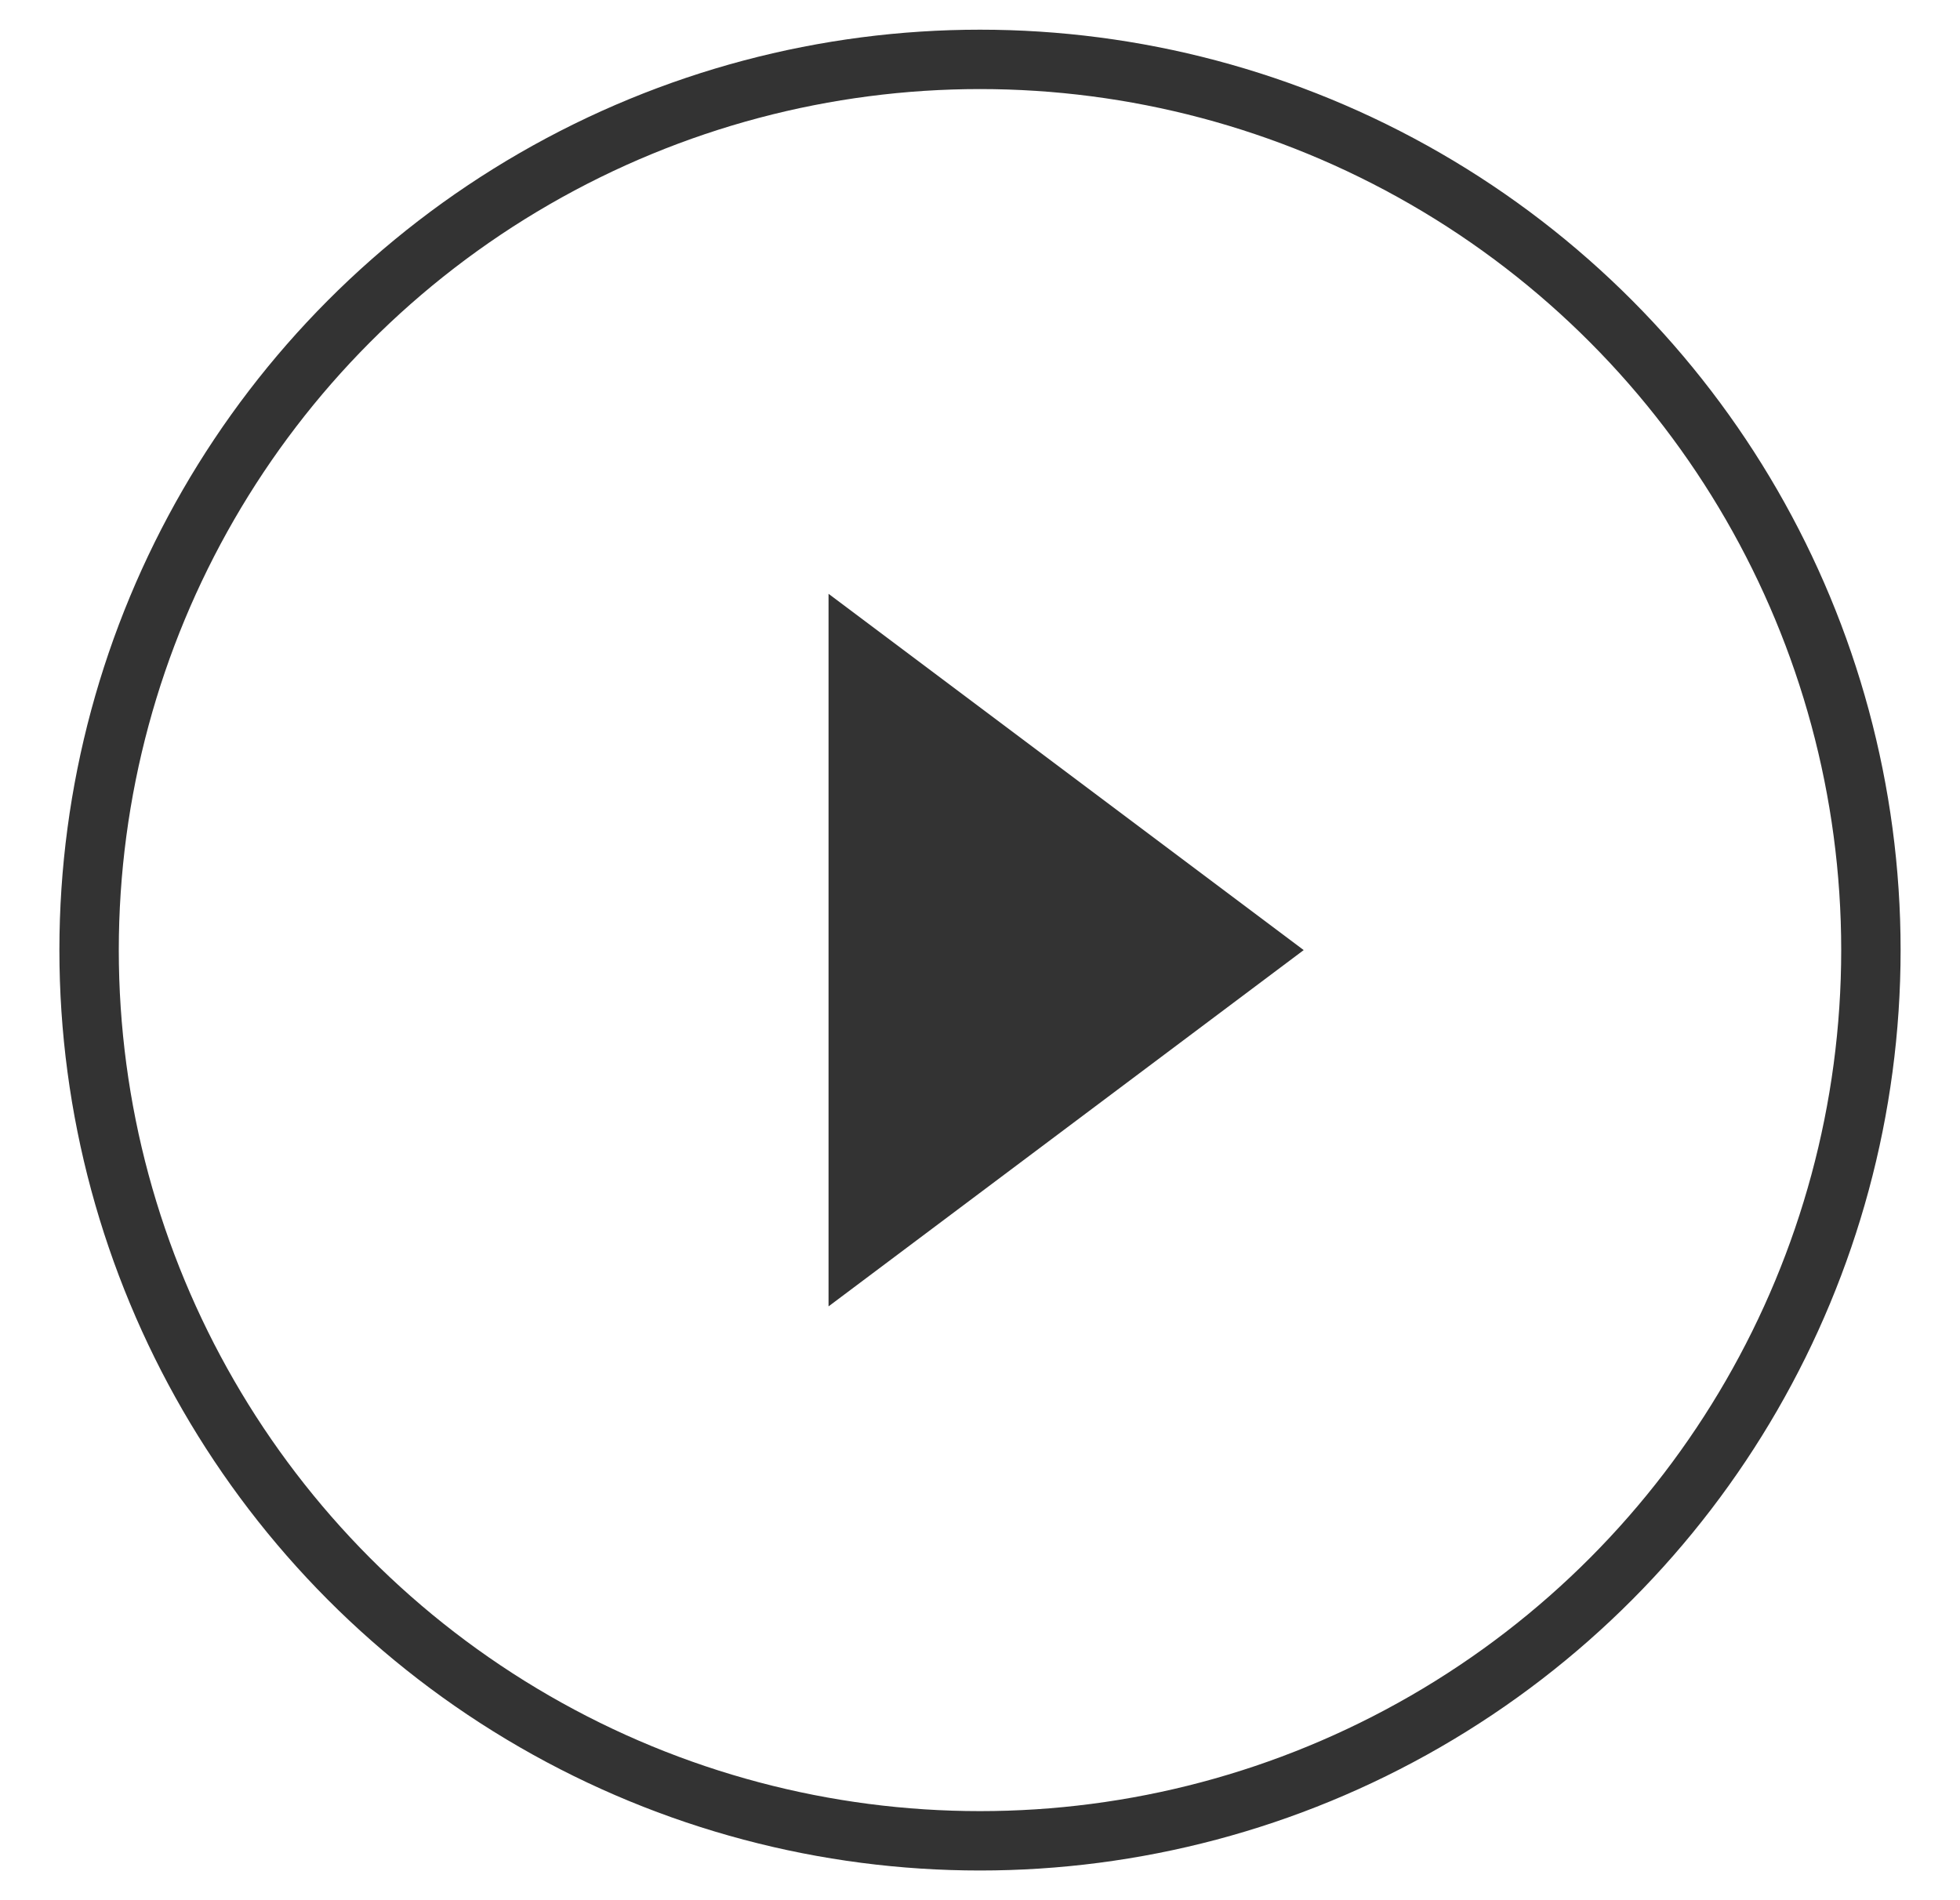
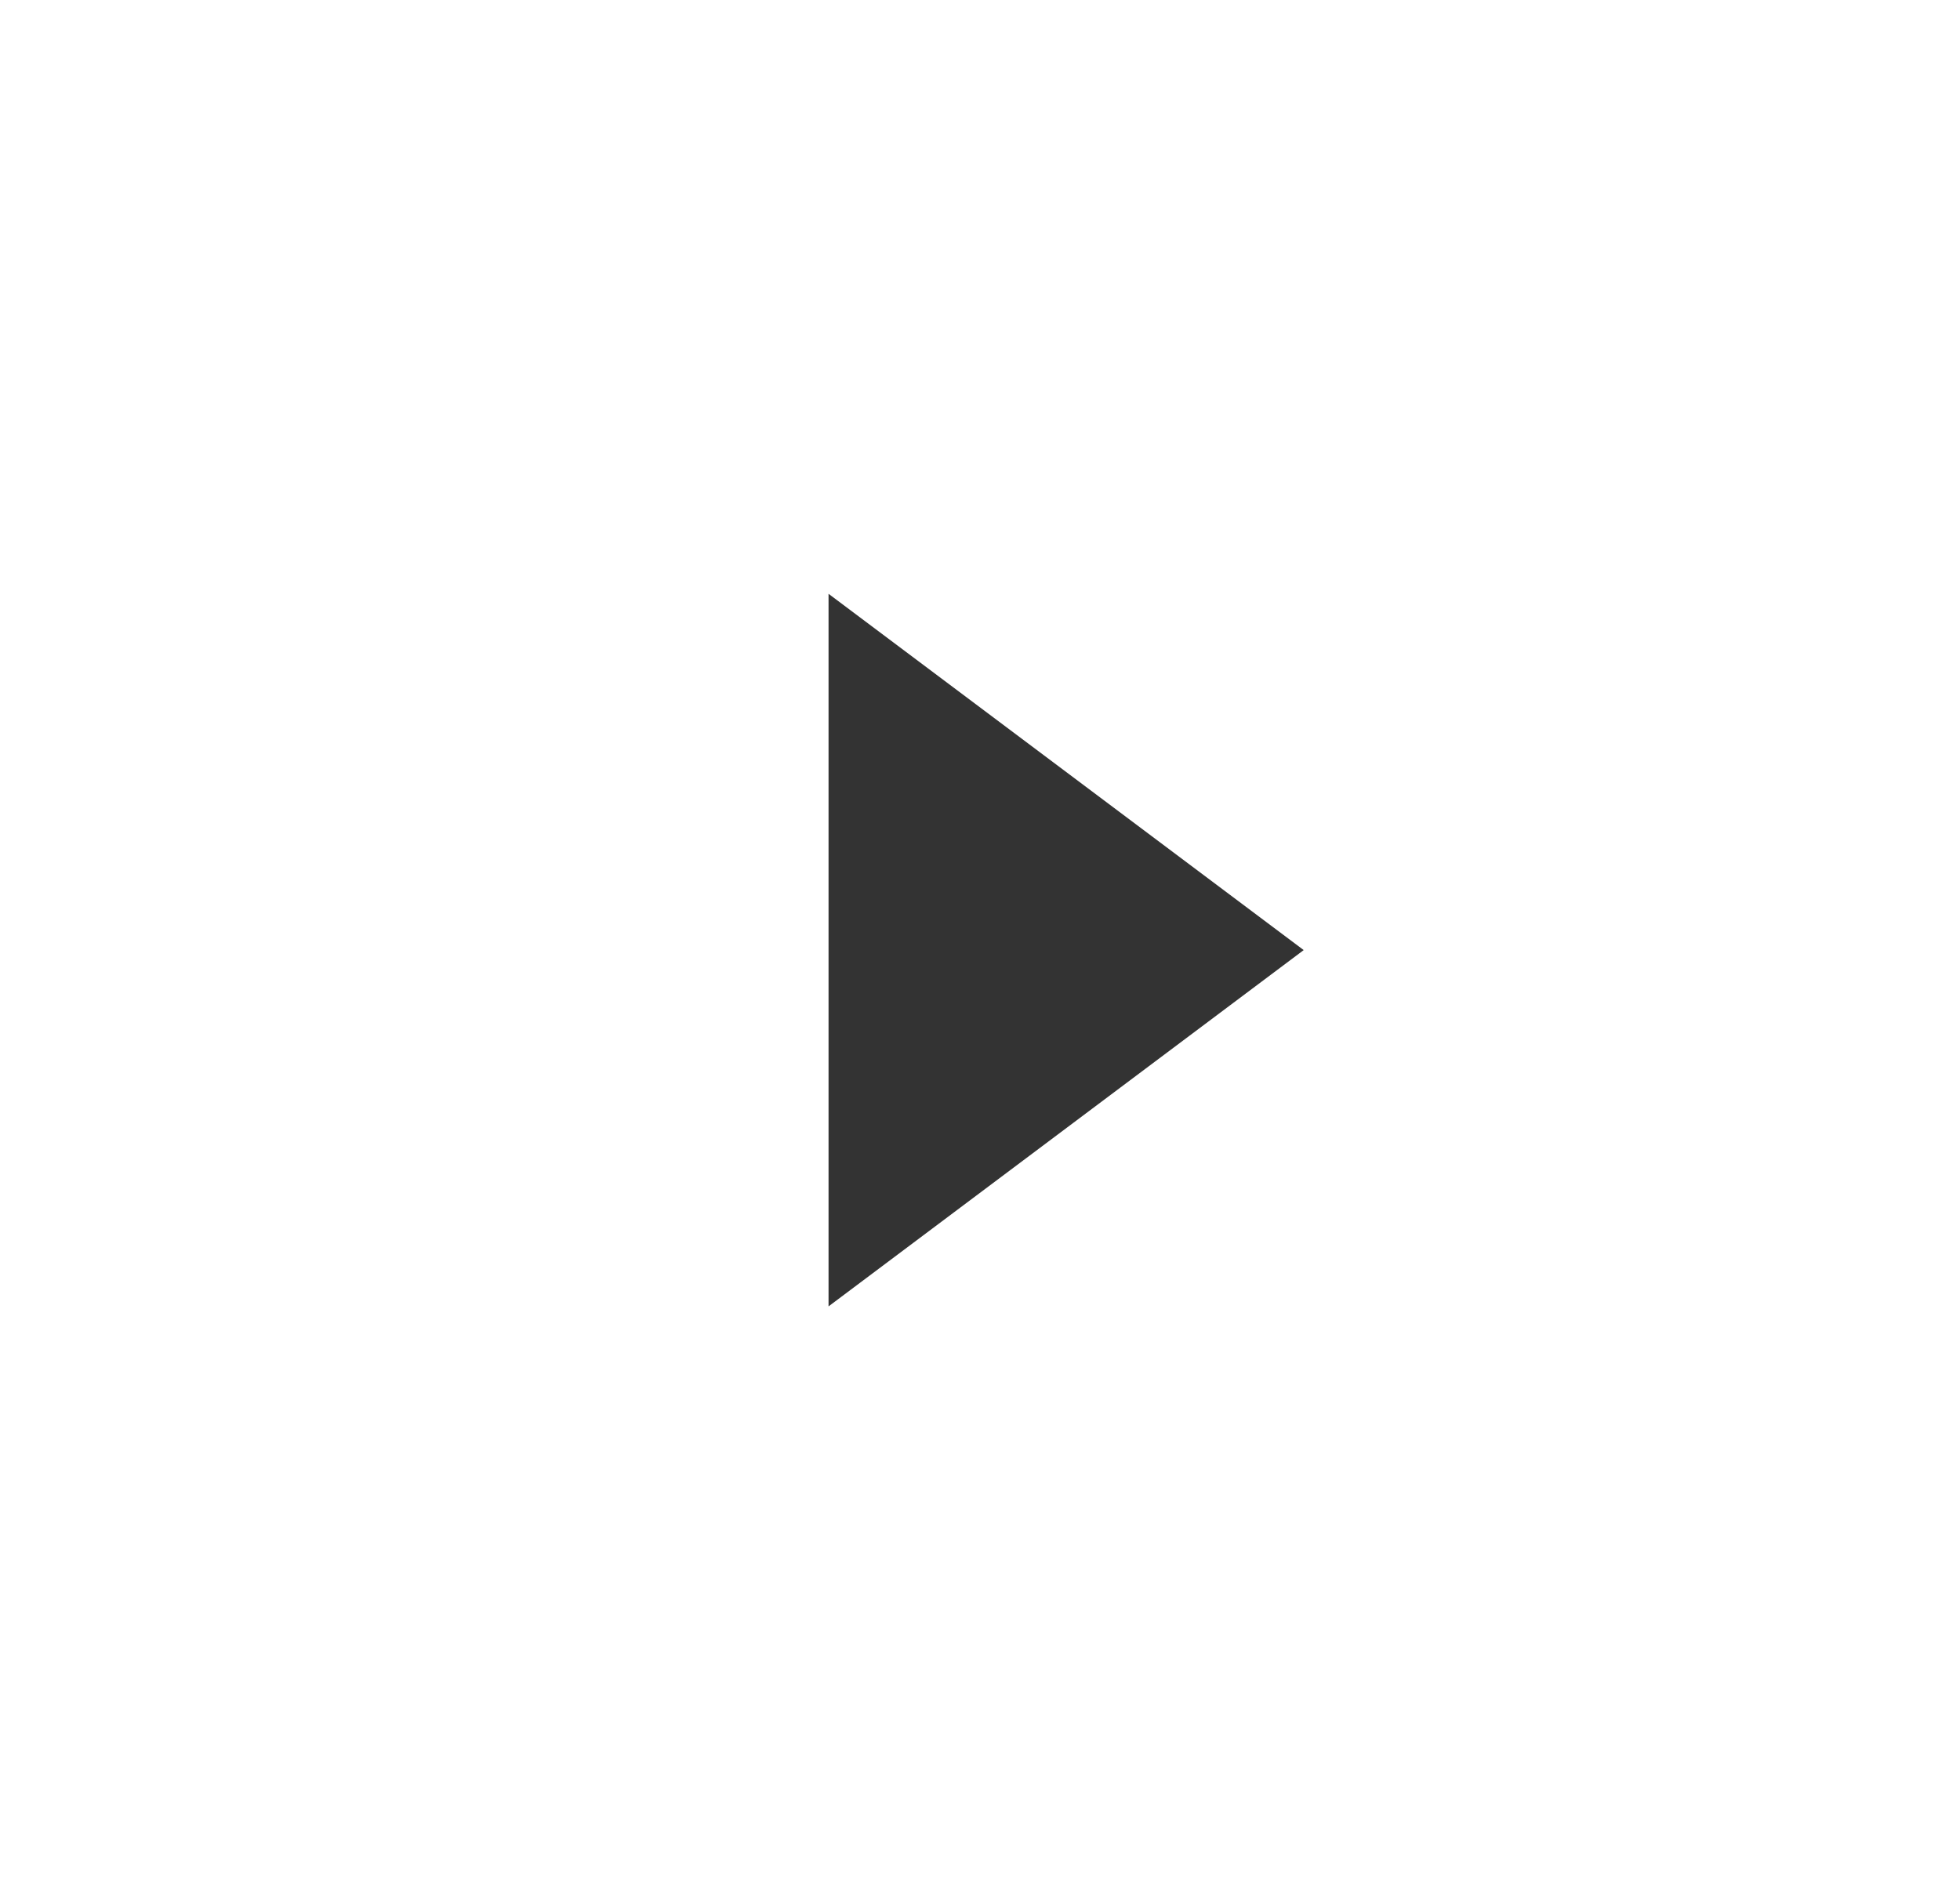
<svg xmlns="http://www.w3.org/2000/svg" width="33" height="32" viewBox="0 0 33 32" fill="none">
-   <path d="M21.95 16L13.95 22V10L21.95 16Z" fill="#333333" />
-   <circle cx="16.5" cy="16" r="15" stroke="#333333" stroke-width="1" />
+   <path d="M21.95 16L13.95 22V10L21.95 16" fill="#333333" />
</svg>